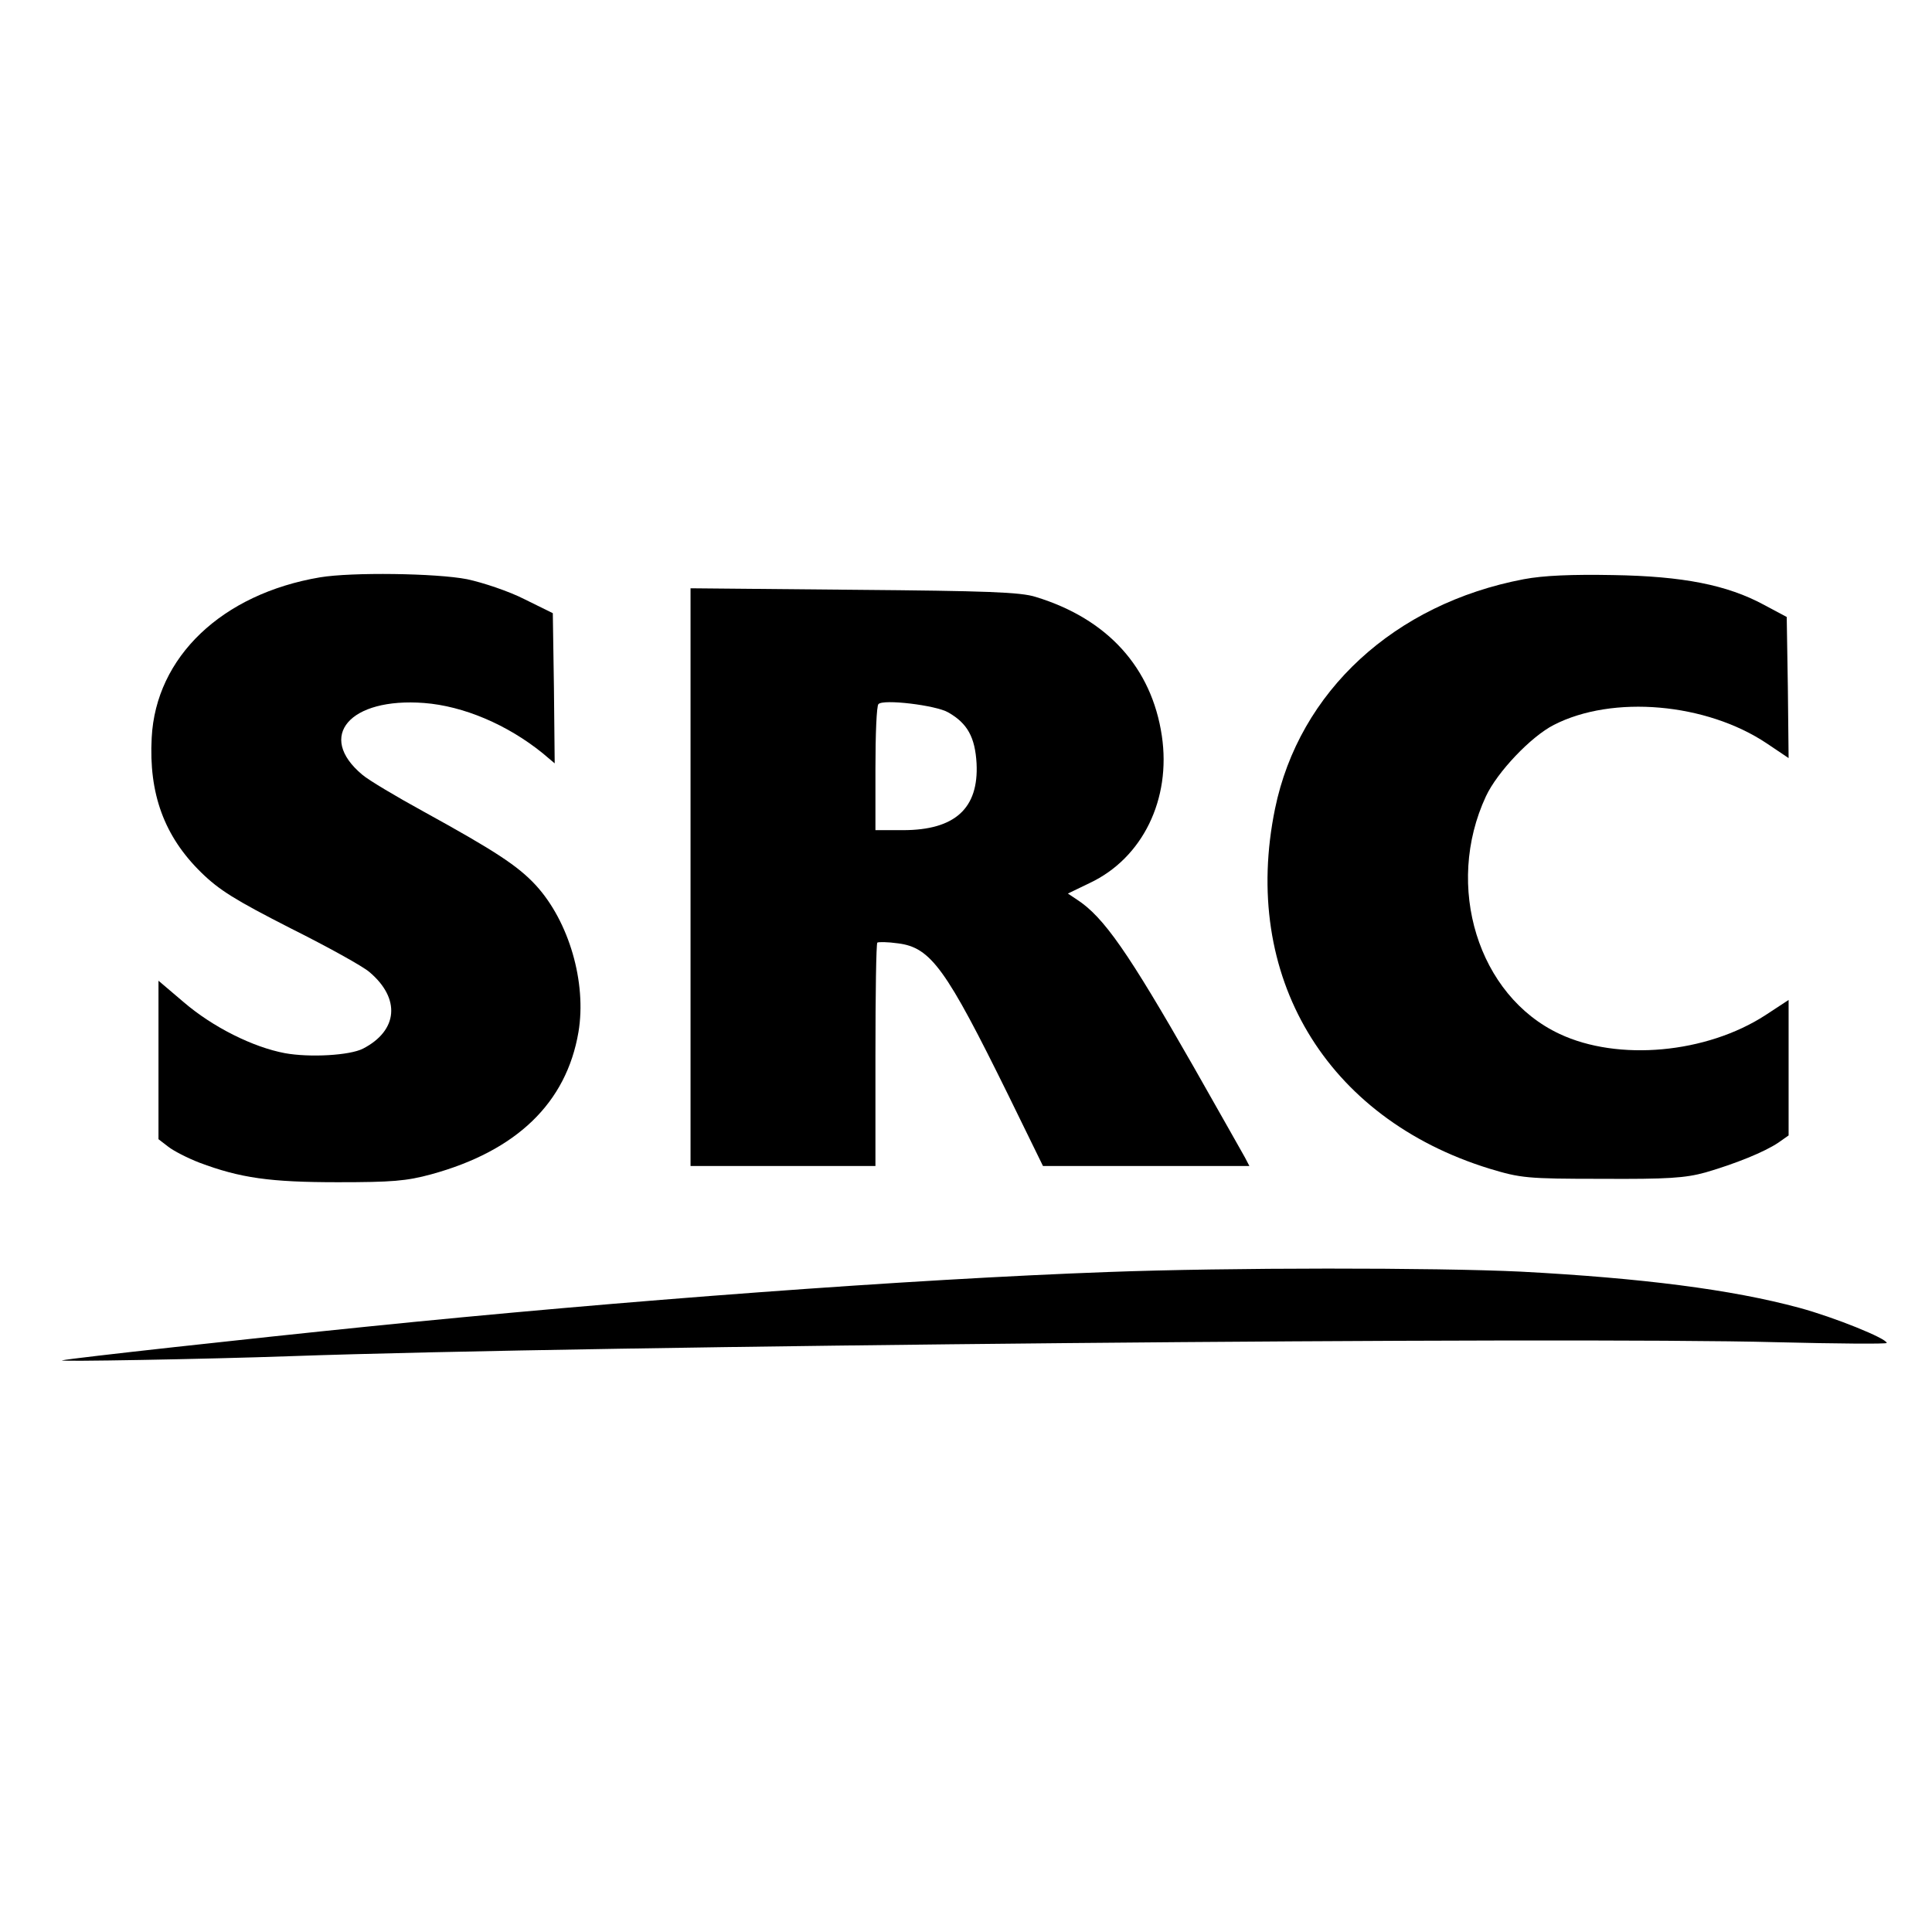
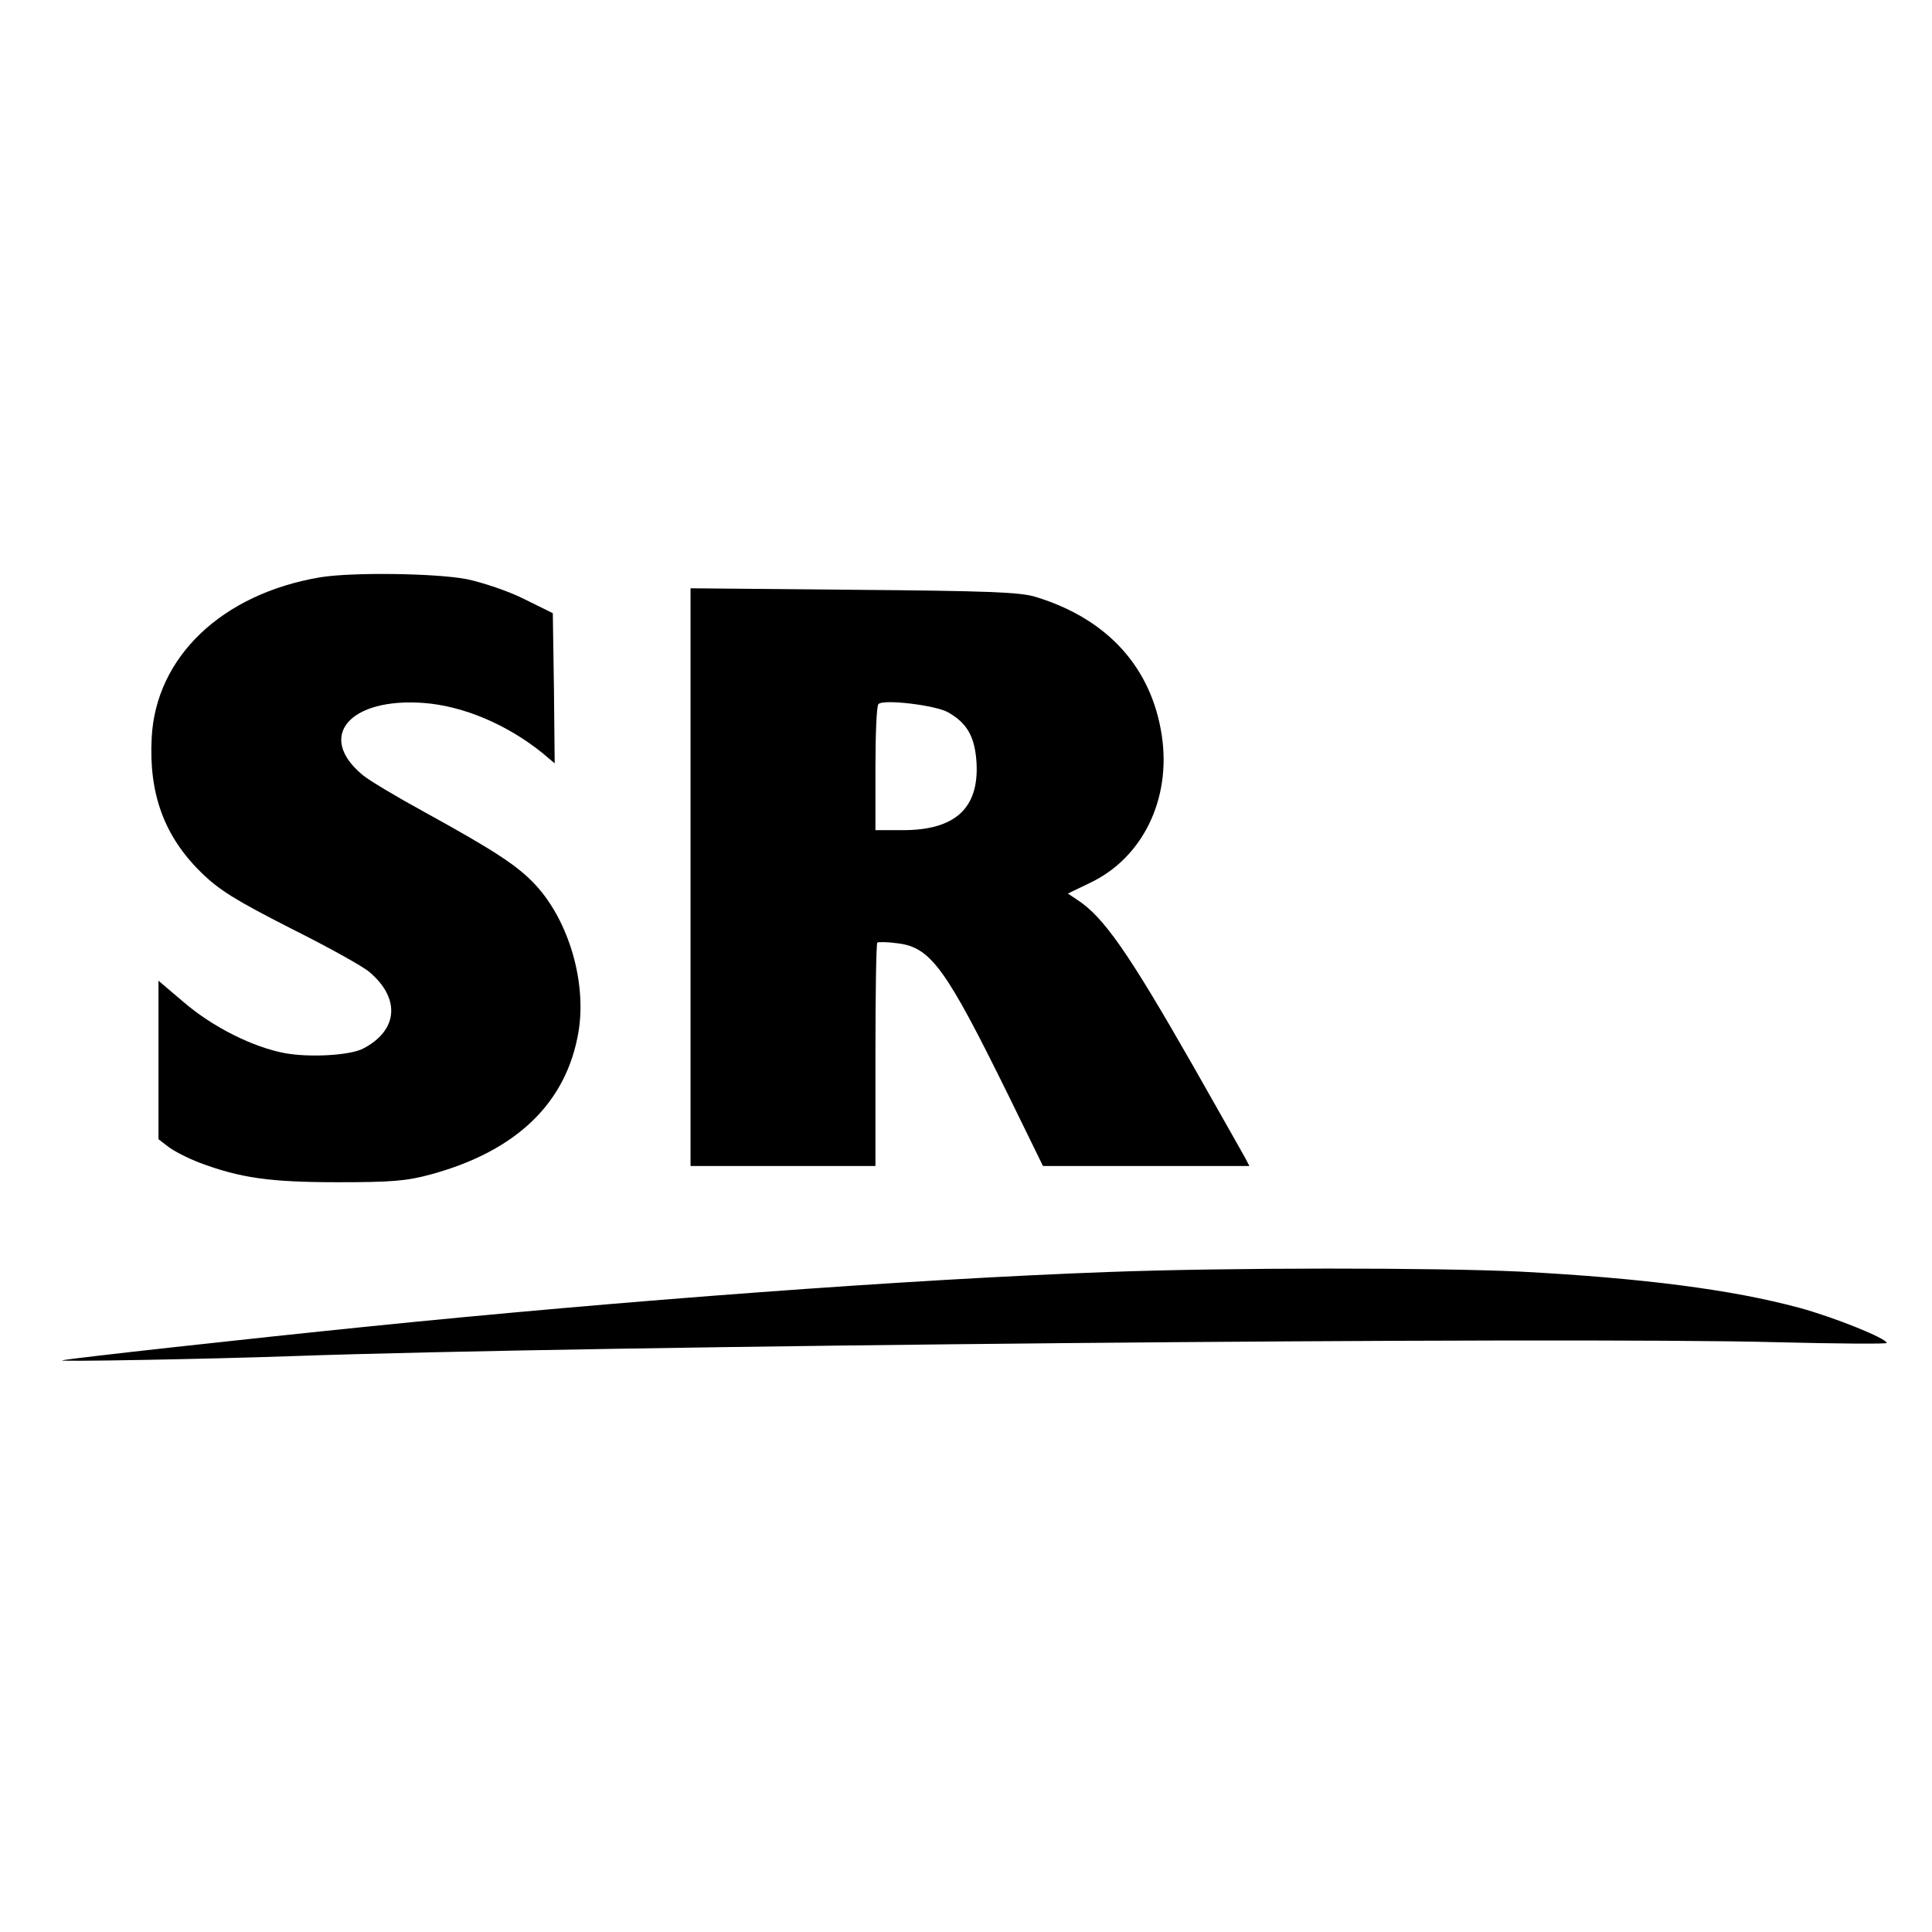
<svg xmlns="http://www.w3.org/2000/svg" version="1.0" width="512pt" height="512pt" viewBox="0 0 512 512" preserveAspectRatio="xMidYMid meet">
  <g transform="translate(0,512) scale(0.1,-0.1)" fill="#000000" stroke="none">
    <path d="M848 3590 c-260 -44 -435 -211 -446 -425 -8 -148 33 -261 131 -357 48 -47 90 -73 237 -148 98 -49 192 -101 209 -116 83 -70 76 -155 -17 -203 -35 -18 -141 -24 -207 -12 -85 16 -191 69 -268 135 l-67 57 0 -210 0 -210 26 -20 c14 -11 51 -30 82 -42 109 -41 188 -52 367 -52 143 0 182 3 248 21 226 62 358 189 390 377 22 131 -25 293 -113 389 -48 52 -110 92 -297 195 -73 40 -147 84 -163 98 -122 102 -33 205 164 190 104 -8 220 -57 314 -133 l32 -27 -2 199 -3 199 -75 37 c-41 21 -110 44 -152 53 -82 16 -306 19 -390 5z" />
-     <path d="M4038 3585 c-342 -65 -595 -297 -659 -608 -91 -443 134 -820 568 -954 83 -25 99 -27 298 -27 174 -1 221 2 275 17 79 23 156 54 193 79 l27 19 0 179 0 180 -61 -40 c-157 -102 -391 -123 -546 -50 -216 101 -306 392 -195 630 30 64 119 158 180 189 156 80 404 58 564 -49 l58 -39 -2 187 -3 187 -60 32 c-98 53 -215 76 -400 79 -109 2 -184 -1 -237 -11z" />
    <path d="M1830 2796 l0 -766 245 0 245 0 0 293 c0 162 2 296 5 299 3 2 27 2 55 -2 87 -11 127 -67 292 -402 l92 -188 273 0 274 0 -12 23 c-7 12 -68 121 -137 242 -172 301 -237 395 -308 441 l-24 16 58 28 c140 66 216 222 191 390 -27 181 -144 310 -334 368 -40 13 -132 16 -482 19 l-433 4 0 -765z m683 436 c51 -29 71 -66 75 -135 6 -119 -57 -177 -195 -177 l-73 0 0 163 c0 90 3 167 8 171 12 14 153 -3 185 -22z" />
    <path d="M2935 1749 c-521 -19 -1289 -76 -1965 -145 -305 -31 -778 -83 -805 -89 -22 -4 379 3 605 11 789 28 3380 52 3938 37 160 -4 292 -5 292 -2 0 12 -139 68 -231 93 -181 49 -419 79 -738 96 -228 11 -776 11 -1096 -1z" />
  </g>
</svg>